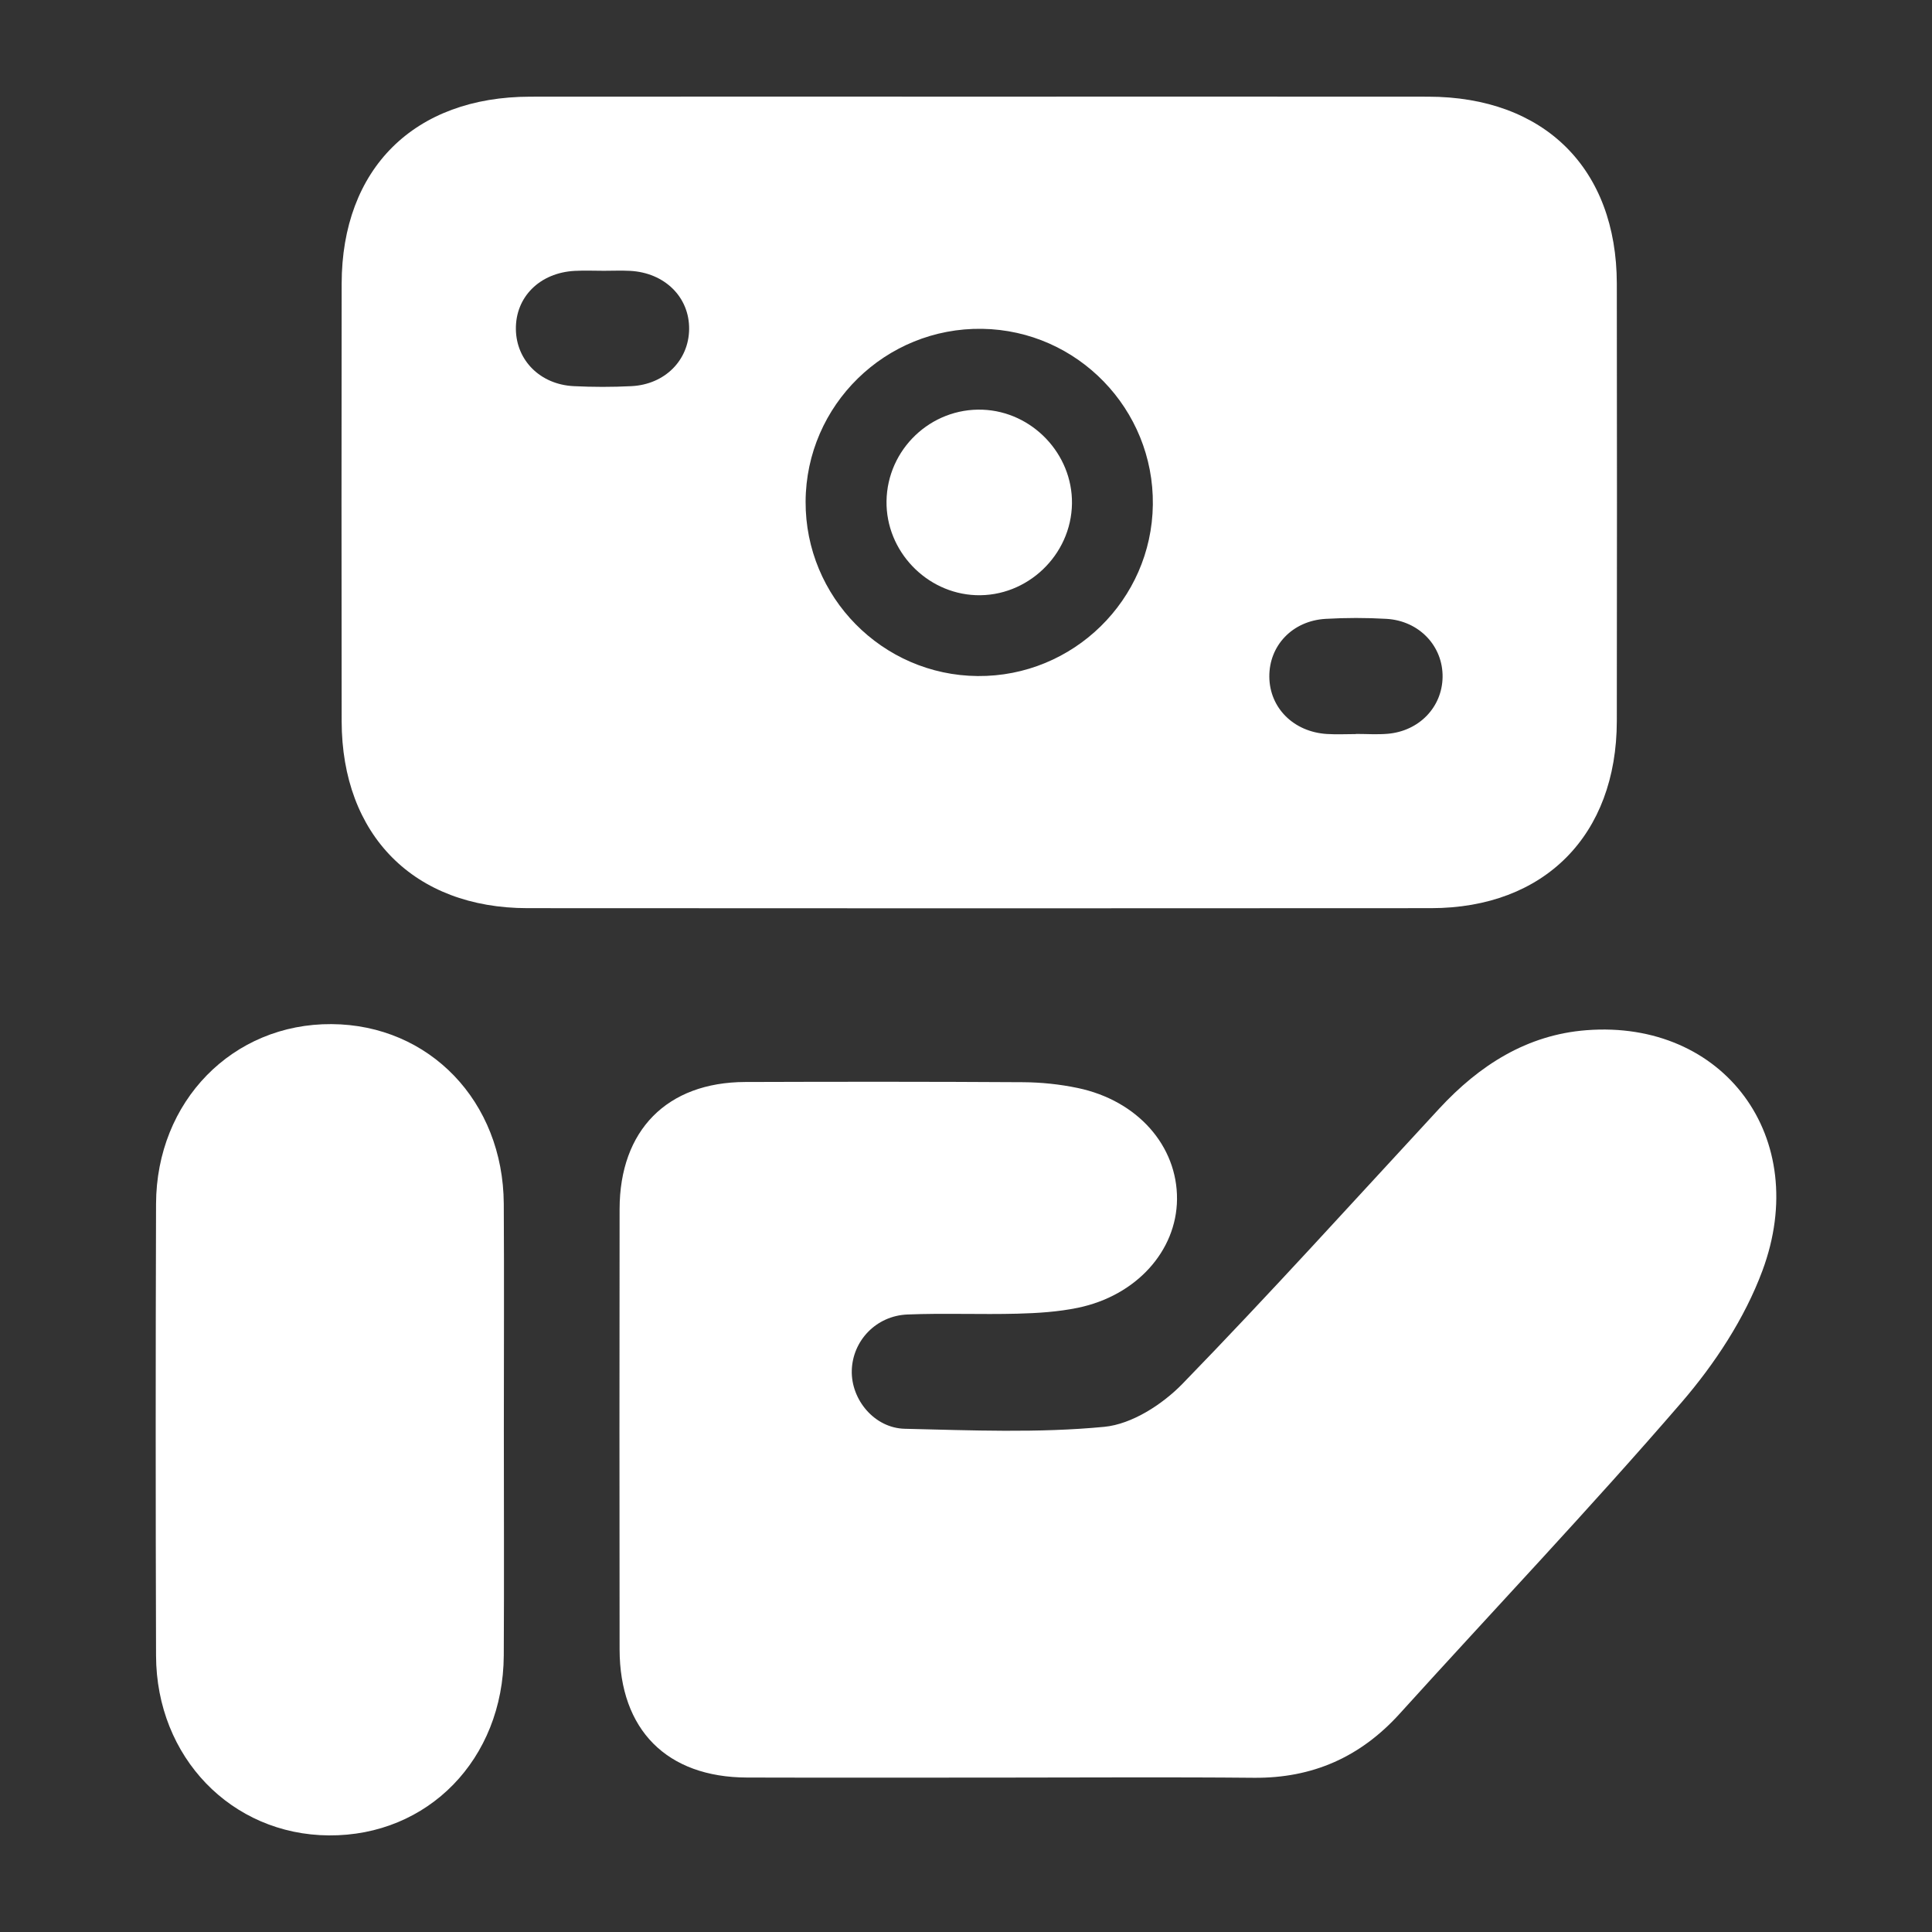
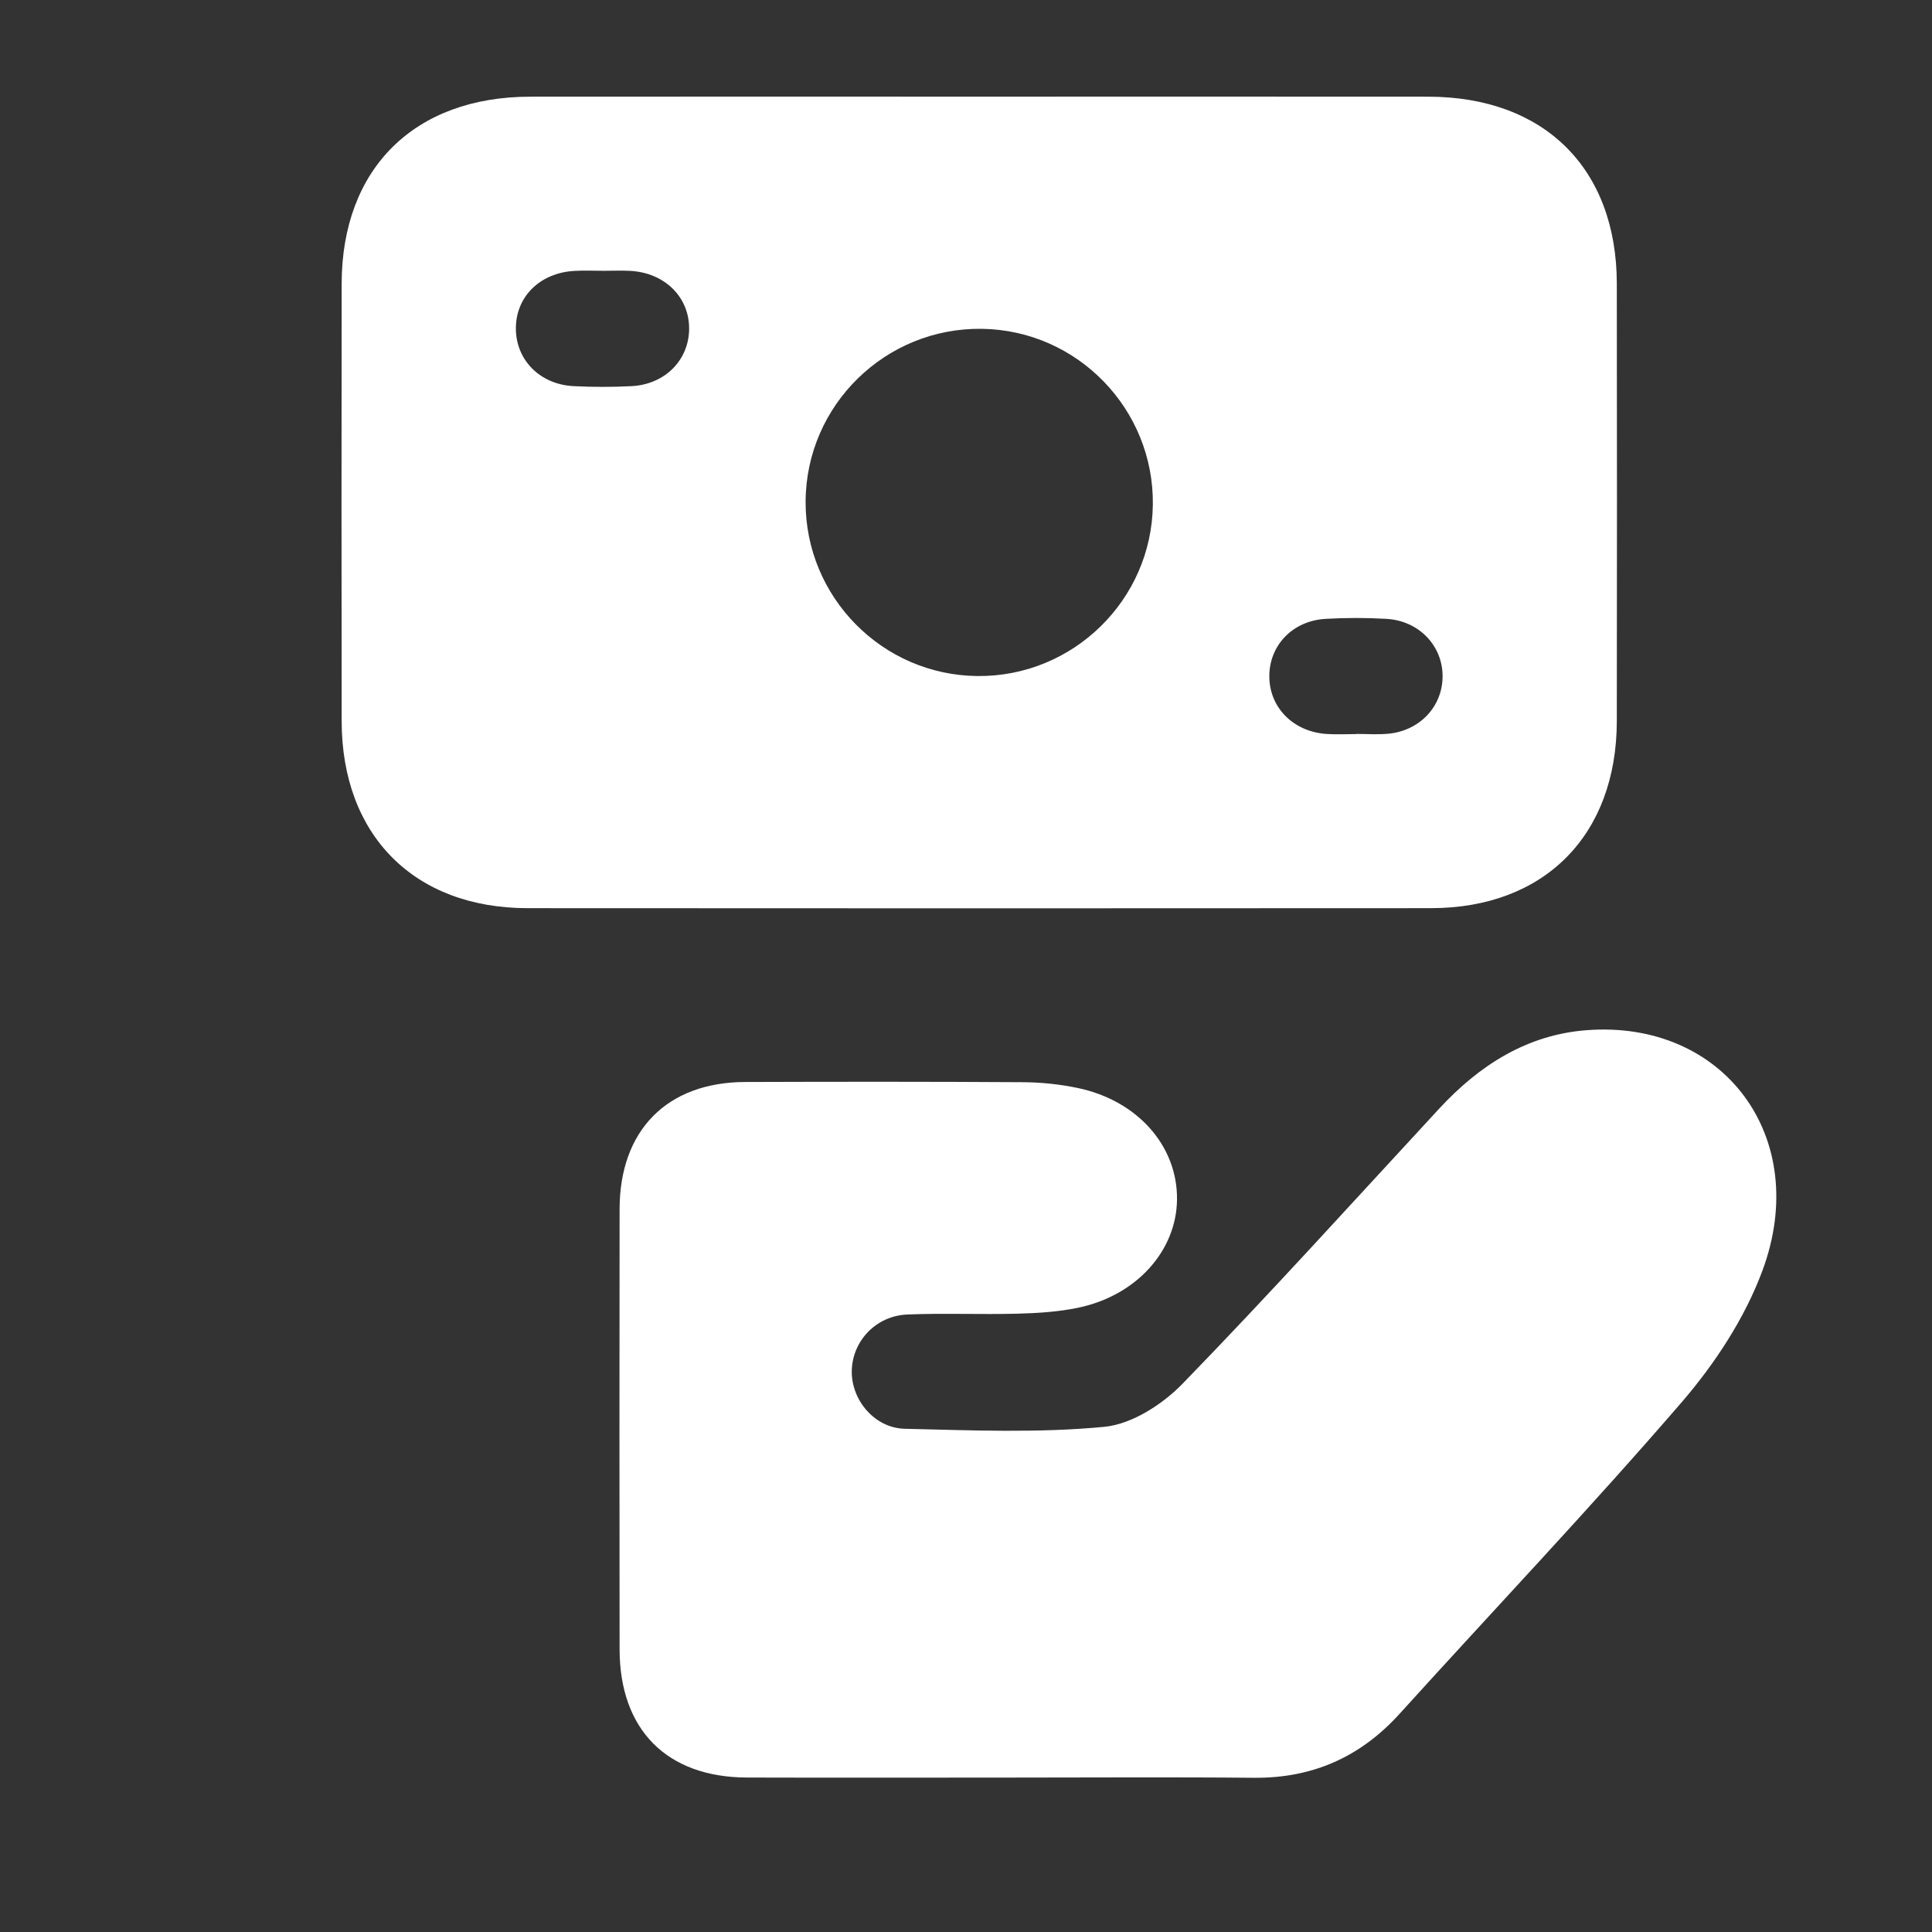
<svg xmlns="http://www.w3.org/2000/svg" xmlns:xlink="http://www.w3.org/1999/xlink" id="Layer_1" viewBox="0 0 100 100">
  <rect x="0" y="0" width="100" height="100" fill="#333333" stroke="none" />
  <defs>
    <linearGradient id="linear-gradient" x1="21.131" y1="-13.066" x2="109.982" y2="104.381" gradientUnits="userSpaceOnUse">
      <stop offset=".005" stop-color="#fff" />
      <stop offset=".061" stop-color="#fff" />
      <stop offset=".148" stop-color="#fff" />
      <stop offset=".254" stop-color="#fff" />
      <stop offset=".375" stop-color="#fff" />
      <stop offset=".487" stop-color="#fff" />
      <stop offset=".704" stop-color="#fff" />
      <stop offset="1" stop-color="#fff" />
    </linearGradient>
    <linearGradient id="linear-gradient-2" x1="5.488" y1="-1.232" x2="94.339" y2="116.215" xlink:href="#linear-gradient" />
    <linearGradient id="linear-gradient-3" x1="-23.332" y1="20.572" x2="65.519" y2="138.018" xlink:href="#linear-gradient" />
    <linearGradient id="linear-gradient-4" x1="21.129" y1="-13.064" x2="109.98" y2="104.383" xlink:href="#linear-gradient" />
  </defs>
  <path d="M50.683,5.002c7.746,0,15.492-.006,23.239.002,6.01.006,9.756,3.716,9.764,9.679.011,7.546.01,15.093,0,22.639-.008,5.904-3.745,9.68-9.61,9.684-15.592.011-31.185.011-46.777,0-5.865-.004-9.607-3.78-9.615-9.679-.01-7.546-.01-15.093,0-22.639.008-5.961,3.757-9.678,9.76-9.684,7.746-.008,15.492-.002,23.239-.002ZM50.604,34.992c4.94.041,9.007-3.937,9.067-8.869.06-4.943-3.898-9.024-8.831-9.103-5.002-.08-9.12,3.947-9.142,8.942-.021,4.94,3.972,8.989,8.906,9.03ZM31.254,14.016c-.5,0-1.001-.022-1.499.004-1.816.093-3.078,1.352-3.053,3.026.023,1.608,1.26,2.854,2.989,2.941.997.05,2,.051,2.997,0,1.727-.089,2.962-1.34,2.981-2.948.02-1.658-1.264-2.929-3.066-3.02-.449-.023-.899-.003-1.349-.003ZM70.176,37.995s0-.005,0-.007c.55,0,1.103.039,1.648-.007,1.633-.139,2.819-1.379,2.844-2.93.026-1.602-1.205-2.92-2.904-3.019-1.046-.061-2.101-.06-3.147,0-1.72.098-2.933,1.383-2.917,3.002.017,1.607,1.254,2.847,2.977,2.957.498.032.999.005,1.499.005Z" fill="#fff" />
  <path d="M51.856,92.008c-4.397,0-8.794.01-13.191-.003-4.148-.012-6.59-2.469-6.595-6.637-.009-7.595-.01-15.189,0-22.784.005-4.083,2.456-6.566,6.498-6.58,4.797-.016,9.593-.019,14.39.011.942.006,1.9.106,2.822.299,3.101.648,5.166,2.999,5.142,5.763-.024,2.668-2.106,4.991-5.137,5.615-1.019.21-2.078.277-3.121.304-1.897.05-3.799-.035-5.695.042-1.625.066-2.838,1.36-2.881,2.894-.042,1.507,1.164,2.984,2.743,3.021,3.445.081,6.914.228,10.33-.101,1.422-.137,3.005-1.157,4.047-2.23,4.524-4.656,8.879-9.477,13.289-14.244,2.071-2.238,4.533-3.817,7.616-4.055,7.107-.55,11.671,5.554,9.108,12.451-.914,2.461-2.463,4.819-4.19,6.82-4.73,5.482-9.722,10.737-14.583,16.106-2.035,2.248-4.515,3.346-7.551,3.318-4.347-.041-8.694-.01-13.041-.01Z" fill="#fff" />
-   <path d="M26.079,73.998c0,3.897.018,7.793-.004,11.69-.031,5.366-3.917,9.348-9.053,9.312-5.041-.035-8.929-4.048-8.945-9.302-.024-7.793-.024-15.586,0-23.38.016-5.322,3.968-9.343,9.084-9.31,5.067.032,8.883,3.998,8.914,9.3.023,3.896.004,7.793.004,11.69Z" fill="#fff" />
-   <path d="M55.485,26.063c-.034,2.668-2.319,4.845-4.978,4.743-2.568-.099-4.654-2.294-4.621-4.861.035-2.688,2.293-4.84,4.974-4.739,2.57.097,4.658,2.289,4.625,4.858Z" fill="#fff" />
</svg>